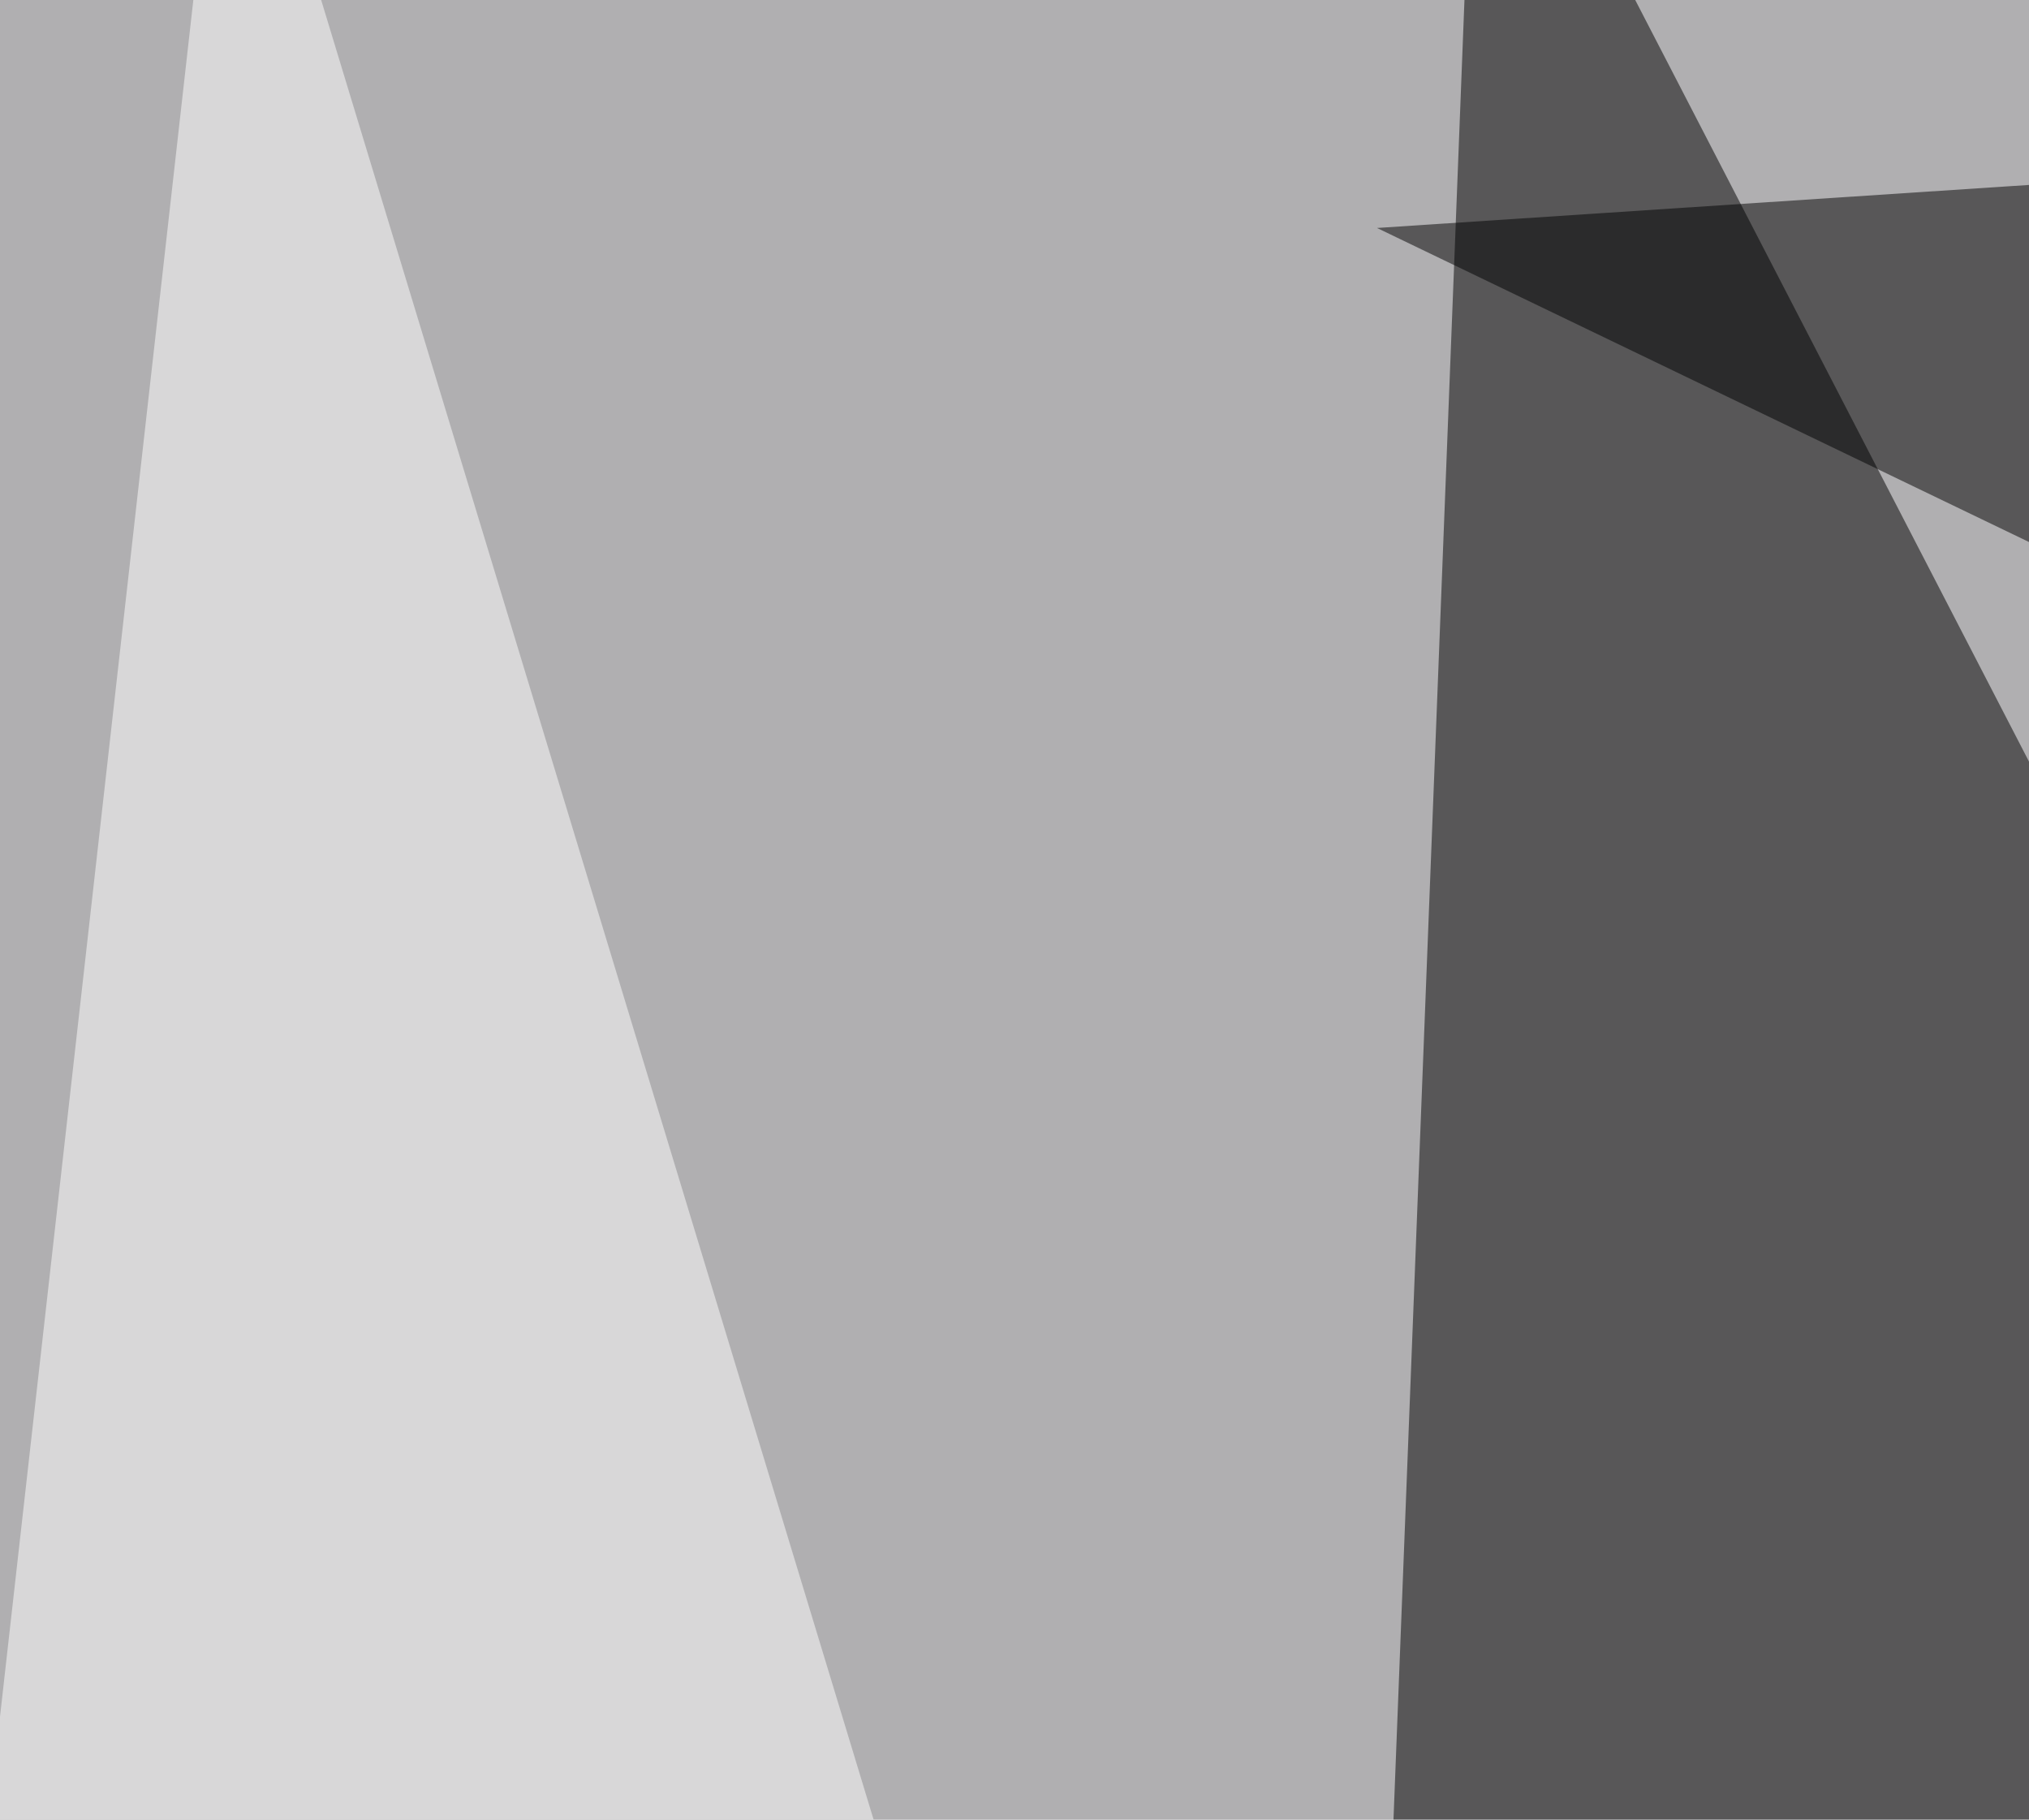
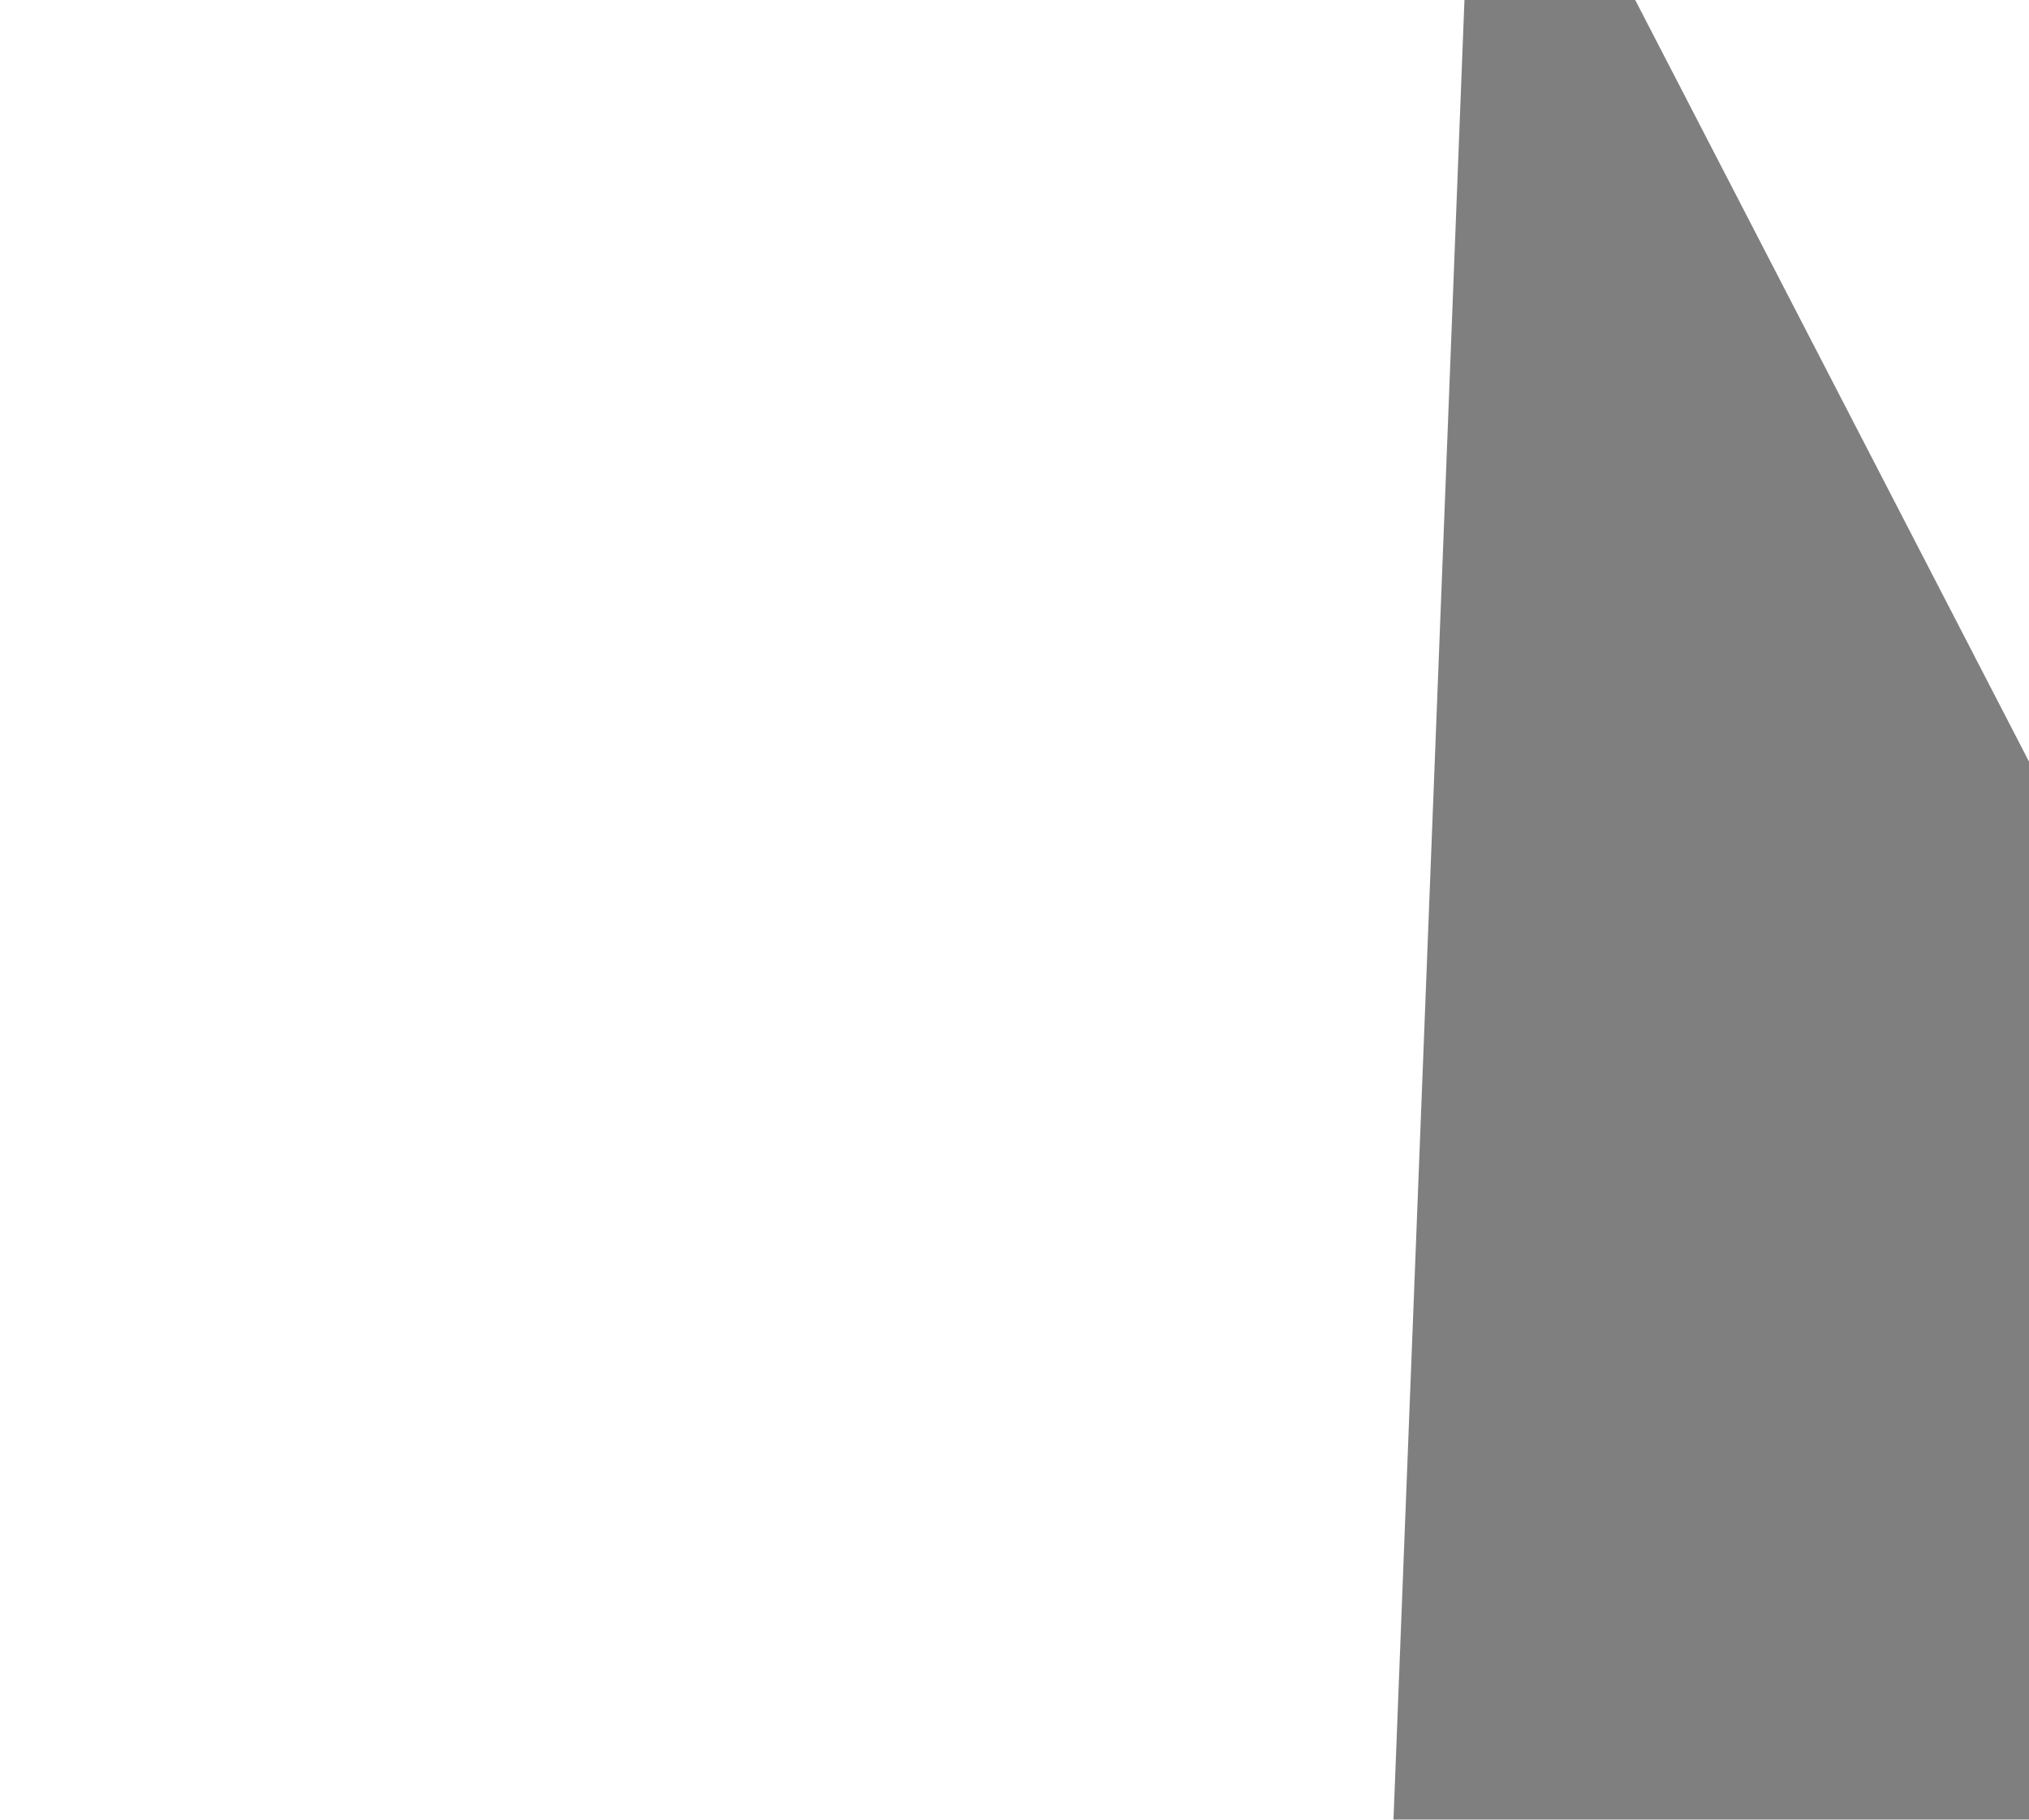
<svg xmlns="http://www.w3.org/2000/svg" width="300" height="269">
  <filter id="a">
    <feGaussianBlur stdDeviation="55" />
  </filter>
-   <rect width="100%" height="100%" fill="#b0afb1" />
  <g filter="url(#a)">
    <g fill-opacity=".5">
      <path d="M218.3-45.4l-26.4 676.7 380.9 8.8z" />
      <path fill="#fff" d="M33.7-45.4L265 716.3l-310.5-58.6zm761.7 703.1l-263.7 58.6L716.3-45.4z" />
-       <path d="M514.2 13.2L605 227 203.6 33.7z" />
+       <path d="M514.2 13.2z" />
    </g>
  </g>
</svg>